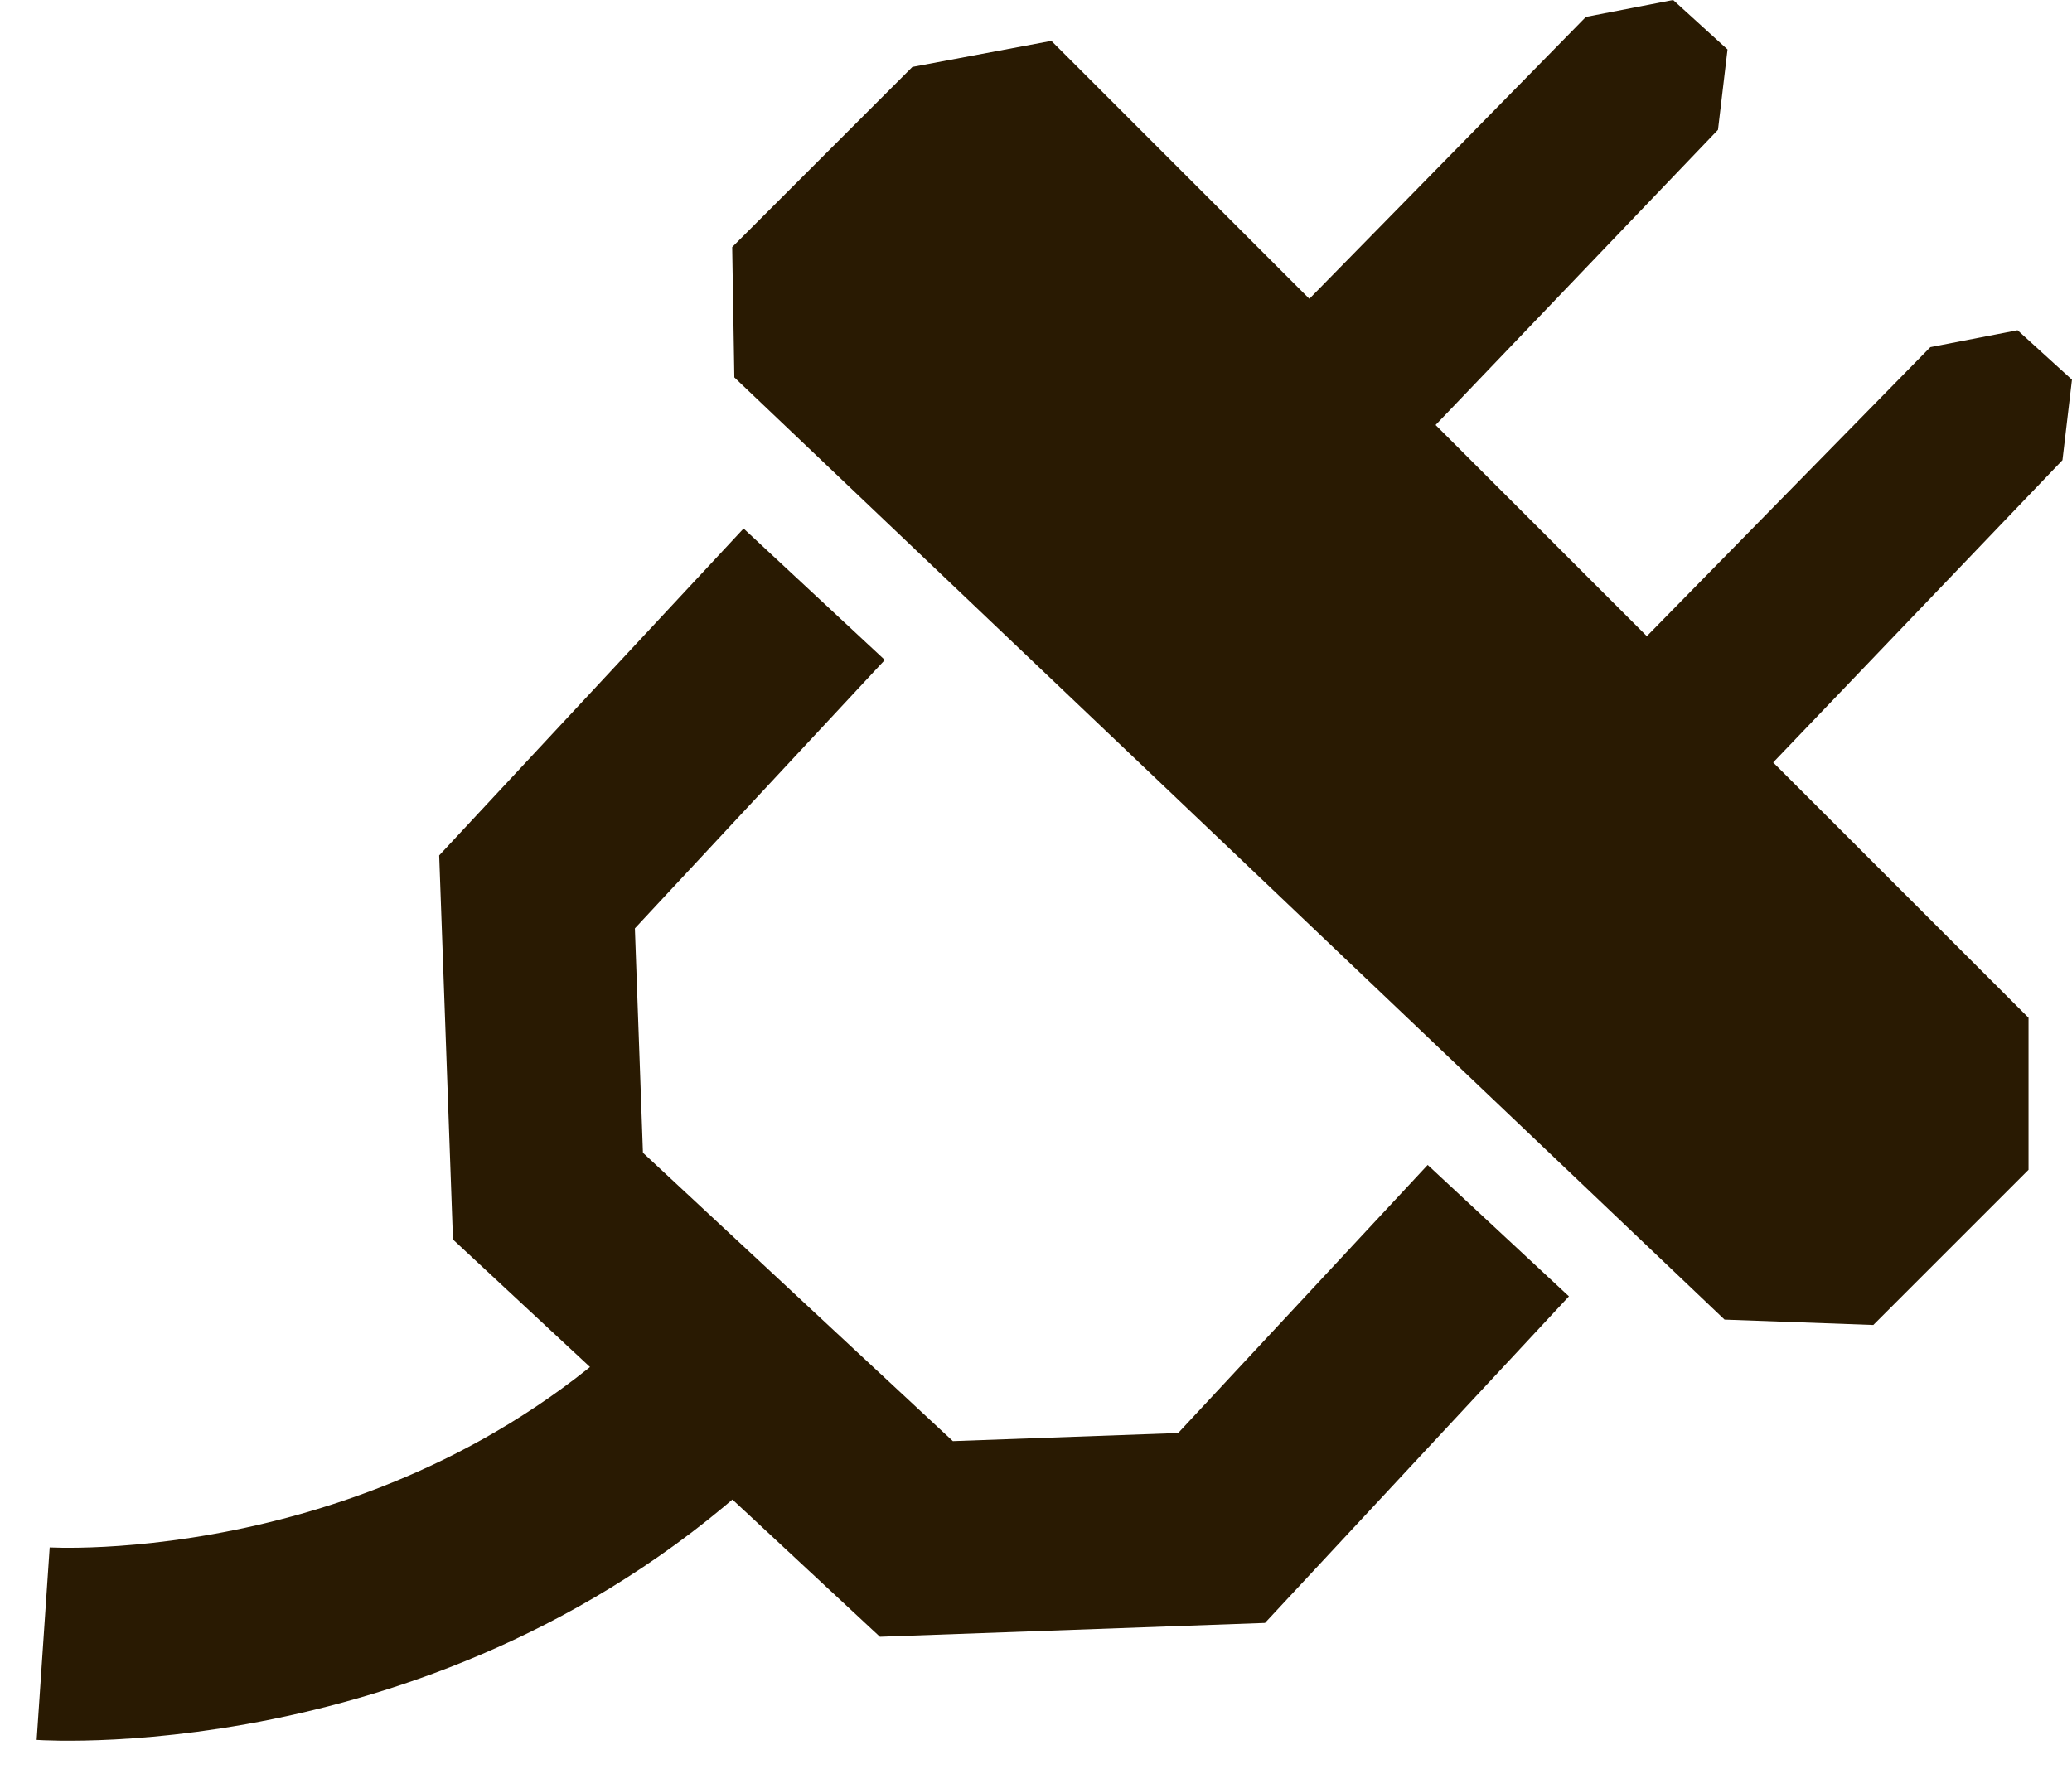
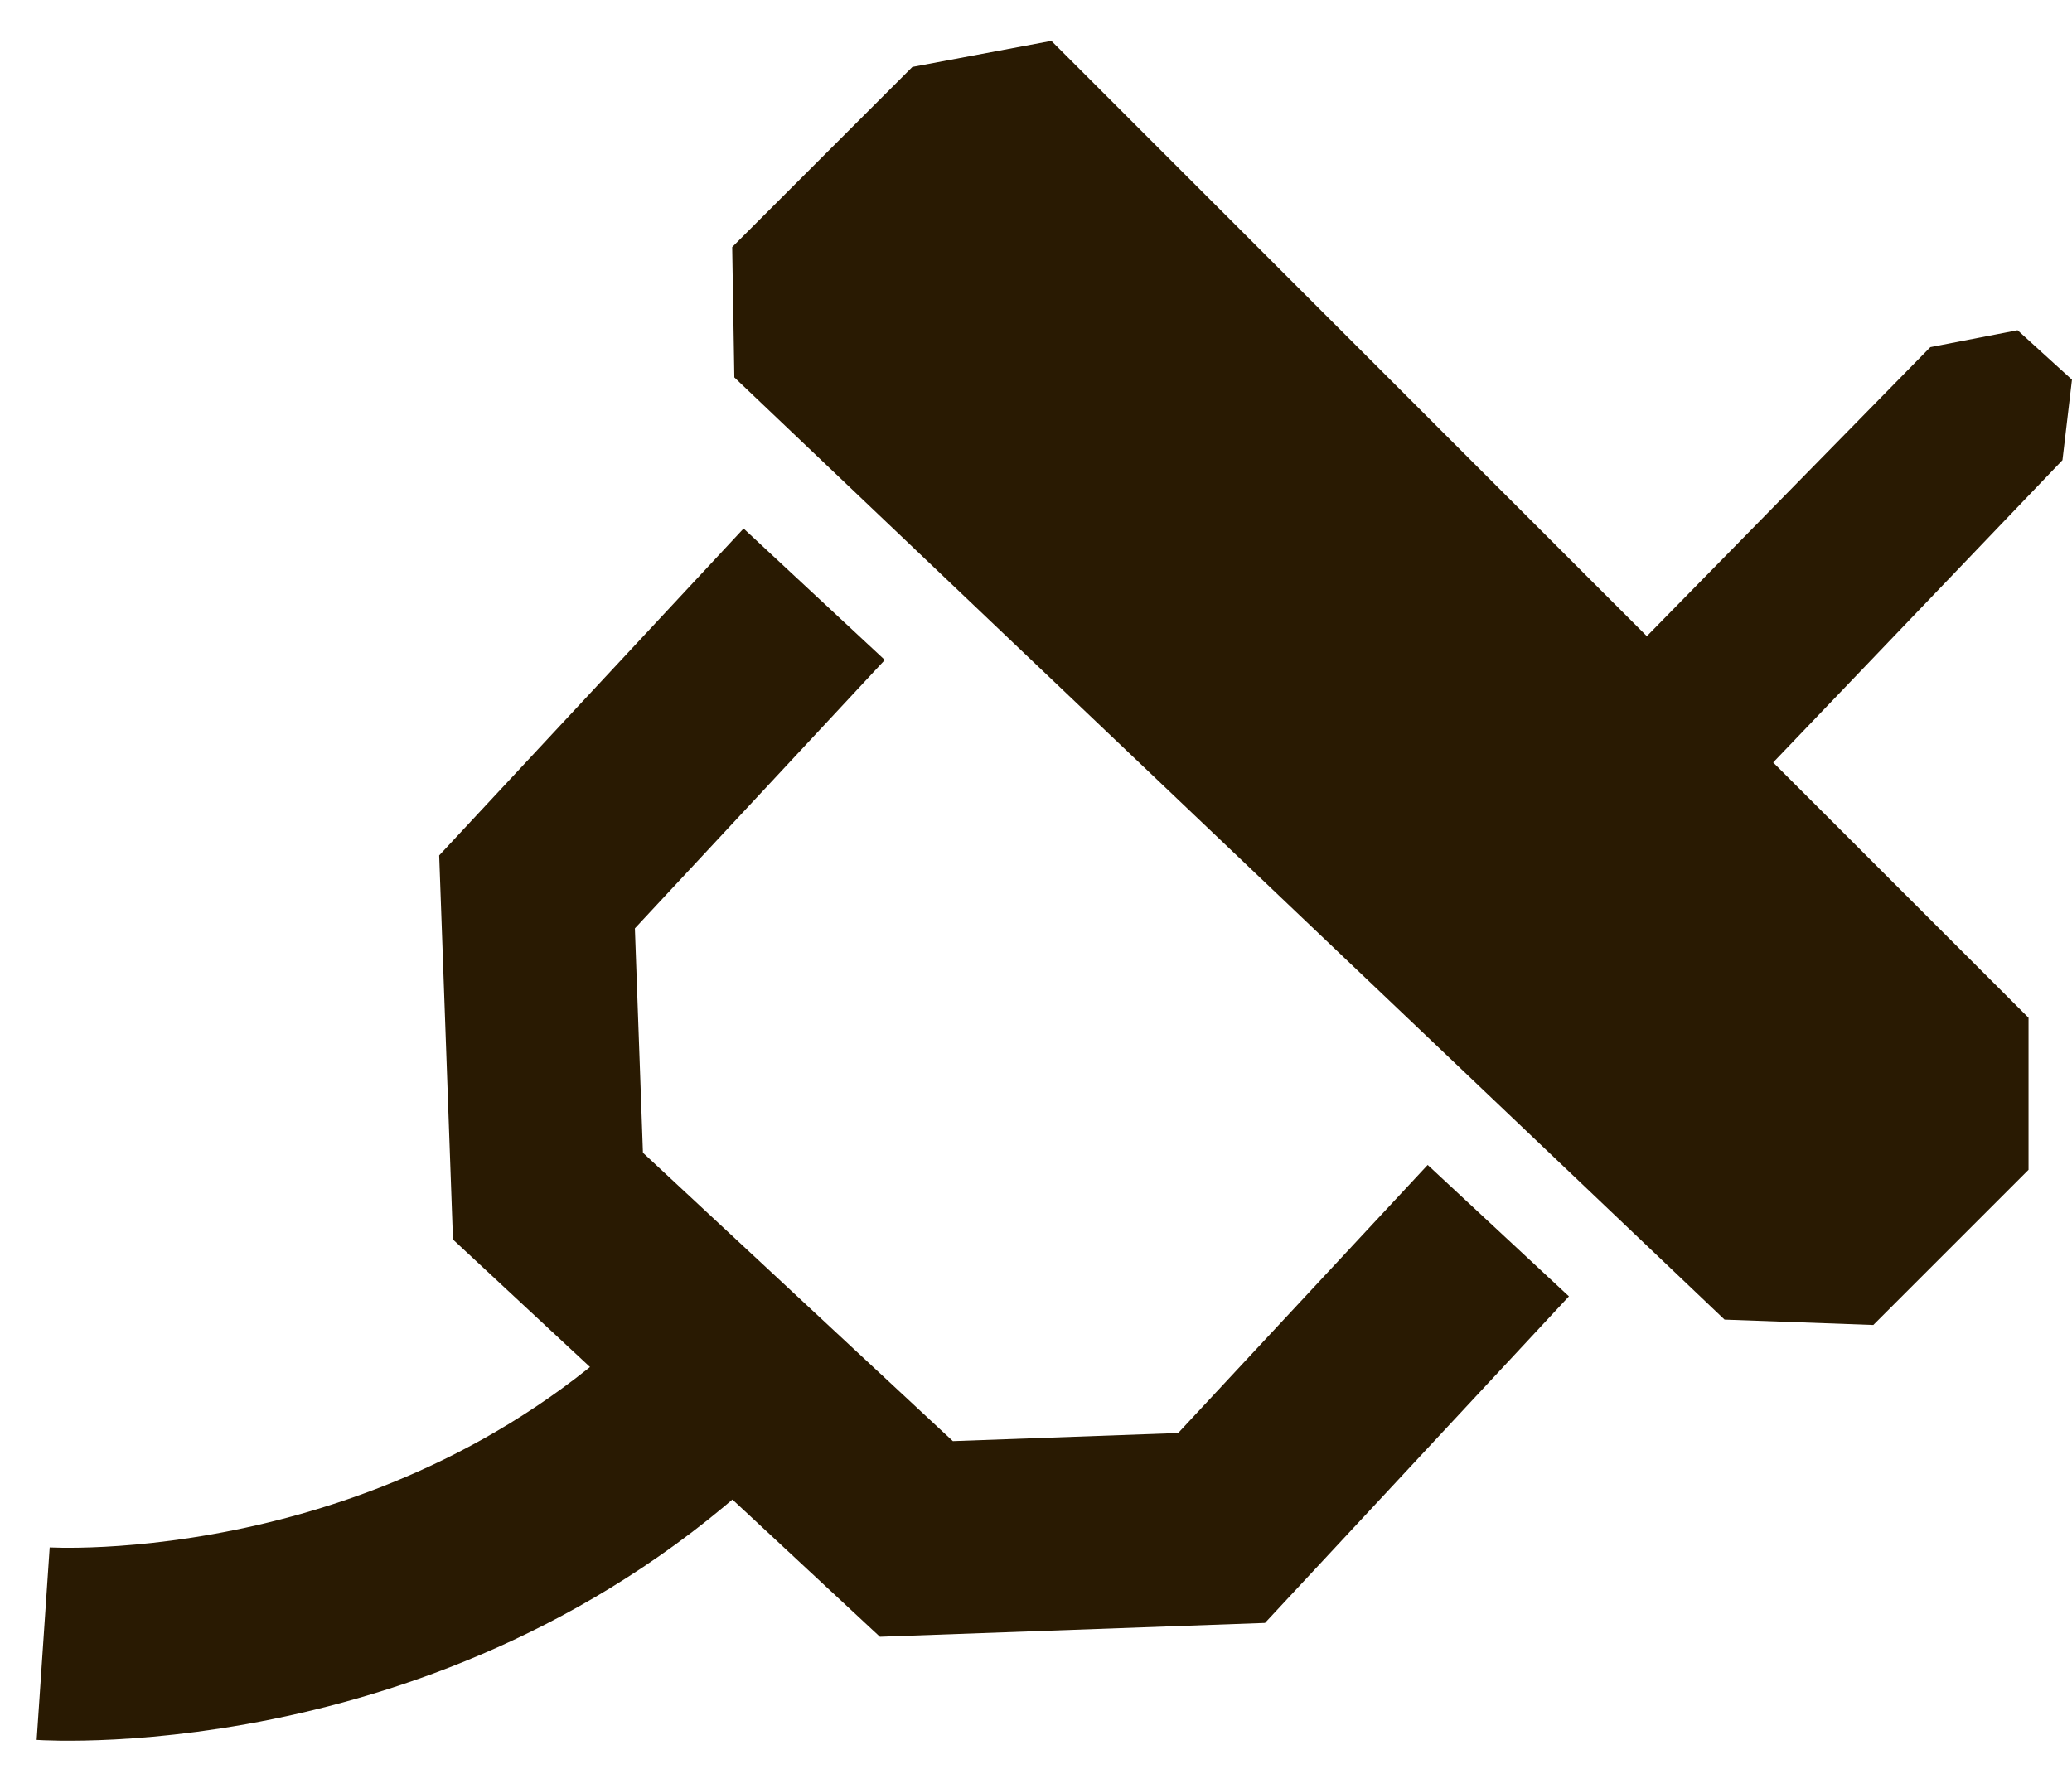
<svg xmlns="http://www.w3.org/2000/svg" width="48" height="41" viewBox="0 0 48 41" fill="none">
  <path d="M1 38.087C1 38.087 10.208 38.71 16.962 31.688" stroke="#291A02" stroke-width="4.47" stroke-miterlimit="10" />
  <path d="M17.012 8.745L16.962 5.726L21.137 1.551L24.356 0.947L46.993 23.584V27.107L43.397 30.703L39.951 30.578" fill="#291A02" />
  <path d="M46.739 7.652L44.718 8.044L38.02 14.875L40.947 17.804L47.779 10.663L47.999 8.798L46.739 7.652Z" fill="#291A02" />
-   <path d="M38.76 0L36.739 0.392L30.039 7.223L32.968 10.15L39.799 3.008L40.02 1.146L38.76 0Z" fill="#291A02" />
  <path d="M18.862 13.77L12.441 20.667L12.694 27.717L21.229 35.661L28.299 35.407L34.71 28.517" stroke="#291A02" stroke-width="4.47" stroke-miterlimit="10" />
</svg>